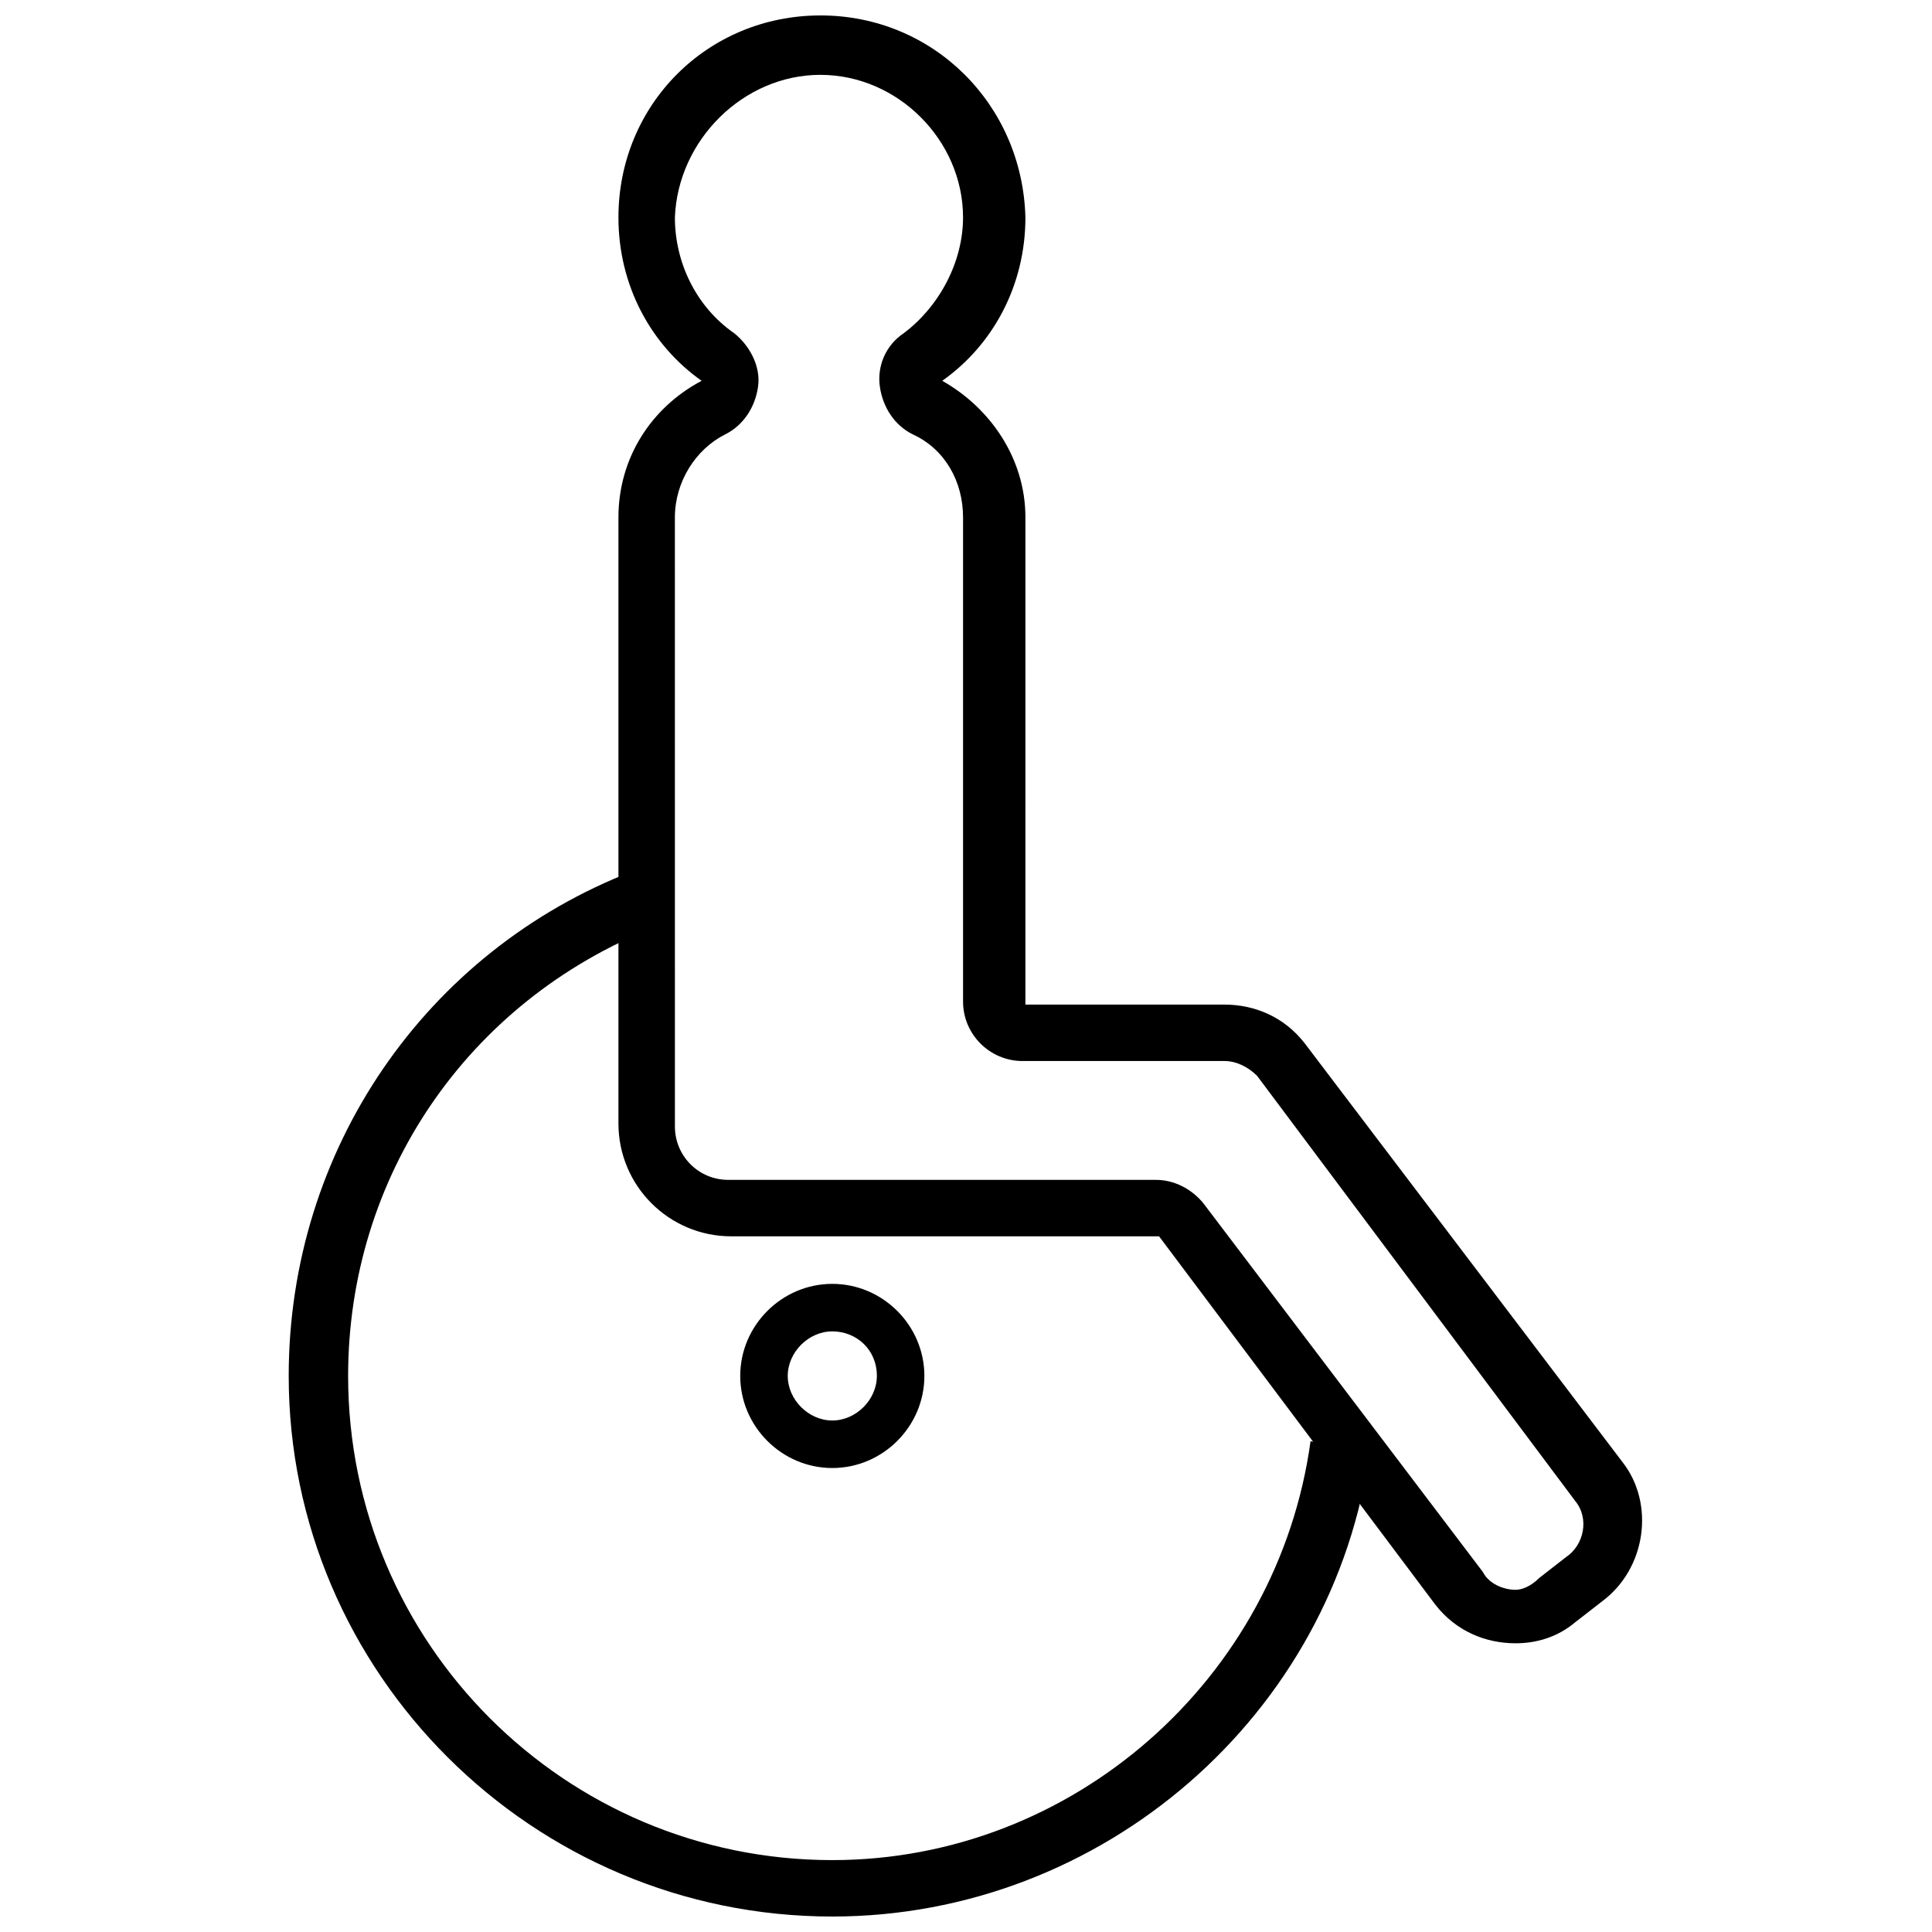
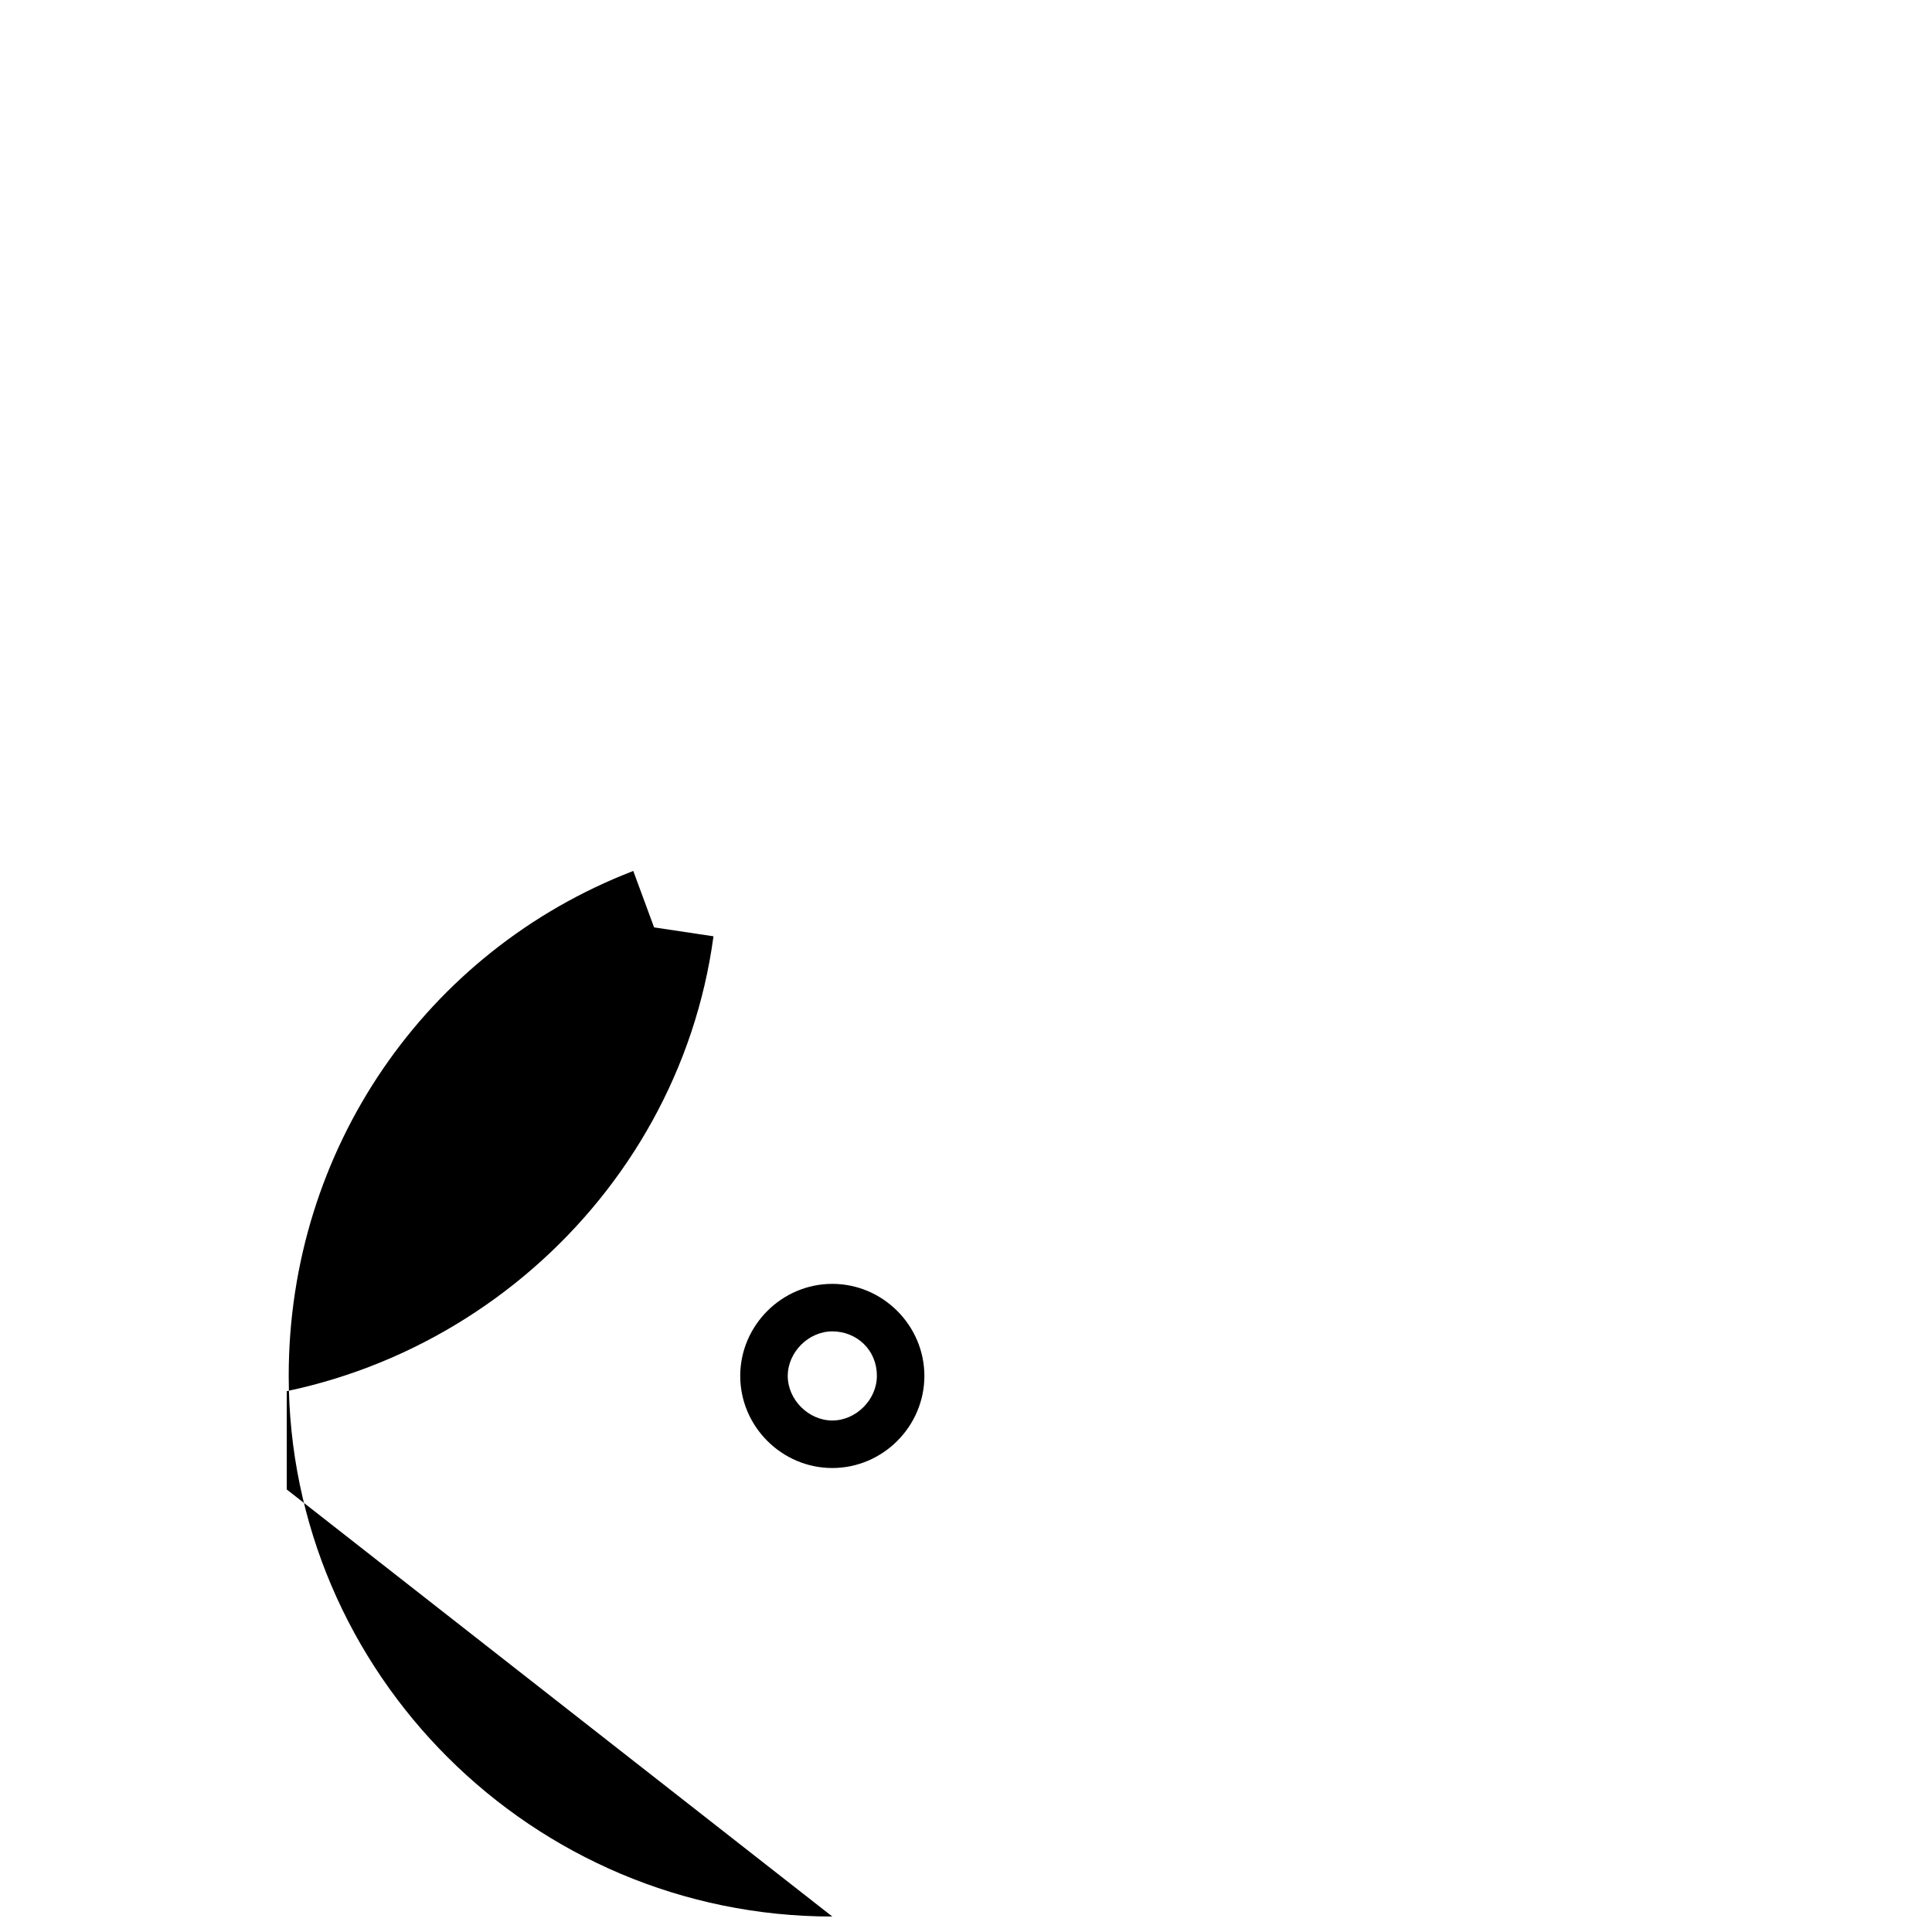
<svg xmlns="http://www.w3.org/2000/svg" width="800px" height="800px" version="1.1" viewBox="144 144 512 512">
  <defs>
    <clipPath id="b">
      <path d="m220 374h288v277.9h-288z" />
    </clipPath>
    <clipPath id="a">
      <path d="m307 148.09h273v431.91h-273z" />
    </clipPath>
  </defs>
  <g clip-path="url(#b)">
-     <path d="m364.57 651.9c-79.508 0-144.06-64.551-144.06-143.27 0-59.828 36.211-112.57 91.316-133.82l5.512 14.957c-49.594 19.68-81.082 66.125-81.082 118.87 0 70.848 57.465 128.31 128.31 128.31 63.762 0 118.08-48.02 126.74-111l15.742 2.363c-9.441 70.062-70.844 123.59-142.48 123.59z" />
+     <path d="m364.57 651.9c-79.508 0-144.06-64.551-144.06-143.27 0-59.828 36.211-112.57 91.316-133.82l5.512 14.957l15.742 2.363c-9.441 70.062-70.844 123.59-142.48 123.59z" />
  </g>
  <g clip-path="url(#a)">
-     <path d="m361.43 163.84c20.469 0 37.785 17.32 37.785 37.785 0 11.809-6.297 23.617-15.742 30.699-4.723 3.148-7.086 8.66-6.297 14.168 0.789 5.512 3.938 10.234 8.66 12.594 8.66 3.938 13.383 12.594 13.383 22.043v128.31c0 8.66 7.086 15.742 15.742 15.742h47.23 1.574 0.789 2.363 1.574c3.148 0 6.297 1.574 8.66 3.938l84.23 112.57c3.938 4.723 2.363 11.809-2.363 14.957l-7.086 5.512c-2.363 2.367-4.723 3.156-6.297 3.156-3.148 0-7.086-1.574-8.66-4.723l-73.996-97.613c-3.148-3.938-7.871-6.297-12.594-6.297h-113.36c-7.871 0-14.168-6.297-14.168-14.168v-3.152-1.574-3.938-3.148l-0.008-149.57c0-9.445 5.512-18.105 13.383-22.043 4.723-2.363 7.871-7.086 8.66-12.594 0.789-5.512-2.363-11.02-6.297-14.168-10.234-7.086-15.742-18.895-15.742-30.699 0.785-20.473 18.102-37.793 38.57-37.793m0-15.742c-29.914 0-53.531 23.617-53.531 53.531 0 18.105 8.66 33.852 22.043 43.297-13.383 7.086-22.043 20.469-22.043 36.211v150.36 4.723 3.148 2.363c0 16.531 13.383 29.914 29.914 29.914h113.36l73.211 97.613c5.512 7.086 13.383 10.234 21.254 10.234 5.512 0 11.02-1.574 15.742-5.512l7.086-5.512c11.809-8.66 14.168-25.977 5.512-37l-84.23-111c-5.512-7.086-13.383-10.234-21.254-10.234h-3.938-0.789-48.02l0.004-129.1c0-15.742-9.445-29.125-22.043-36.211 13.383-9.445 22.043-25.191 22.043-43.297-0.785-29.914-24.402-53.531-54.316-53.531z" />
-   </g>
+     </g>
  <path d="m364.57 533.04c-13.383 0-24.402-11.02-24.402-24.402 0-13.383 11.02-24.402 24.402-24.402 13.383 0 24.402 11.02 24.402 24.402 0 13.383-11.02 24.402-24.402 24.402zm0-36.211c-6.297 0-11.809 5.512-11.809 11.809 0 6.297 5.512 11.809 11.809 11.809s11.809-5.512 11.809-11.809c0-7.086-5.512-11.809-11.809-11.809z" />
</svg>